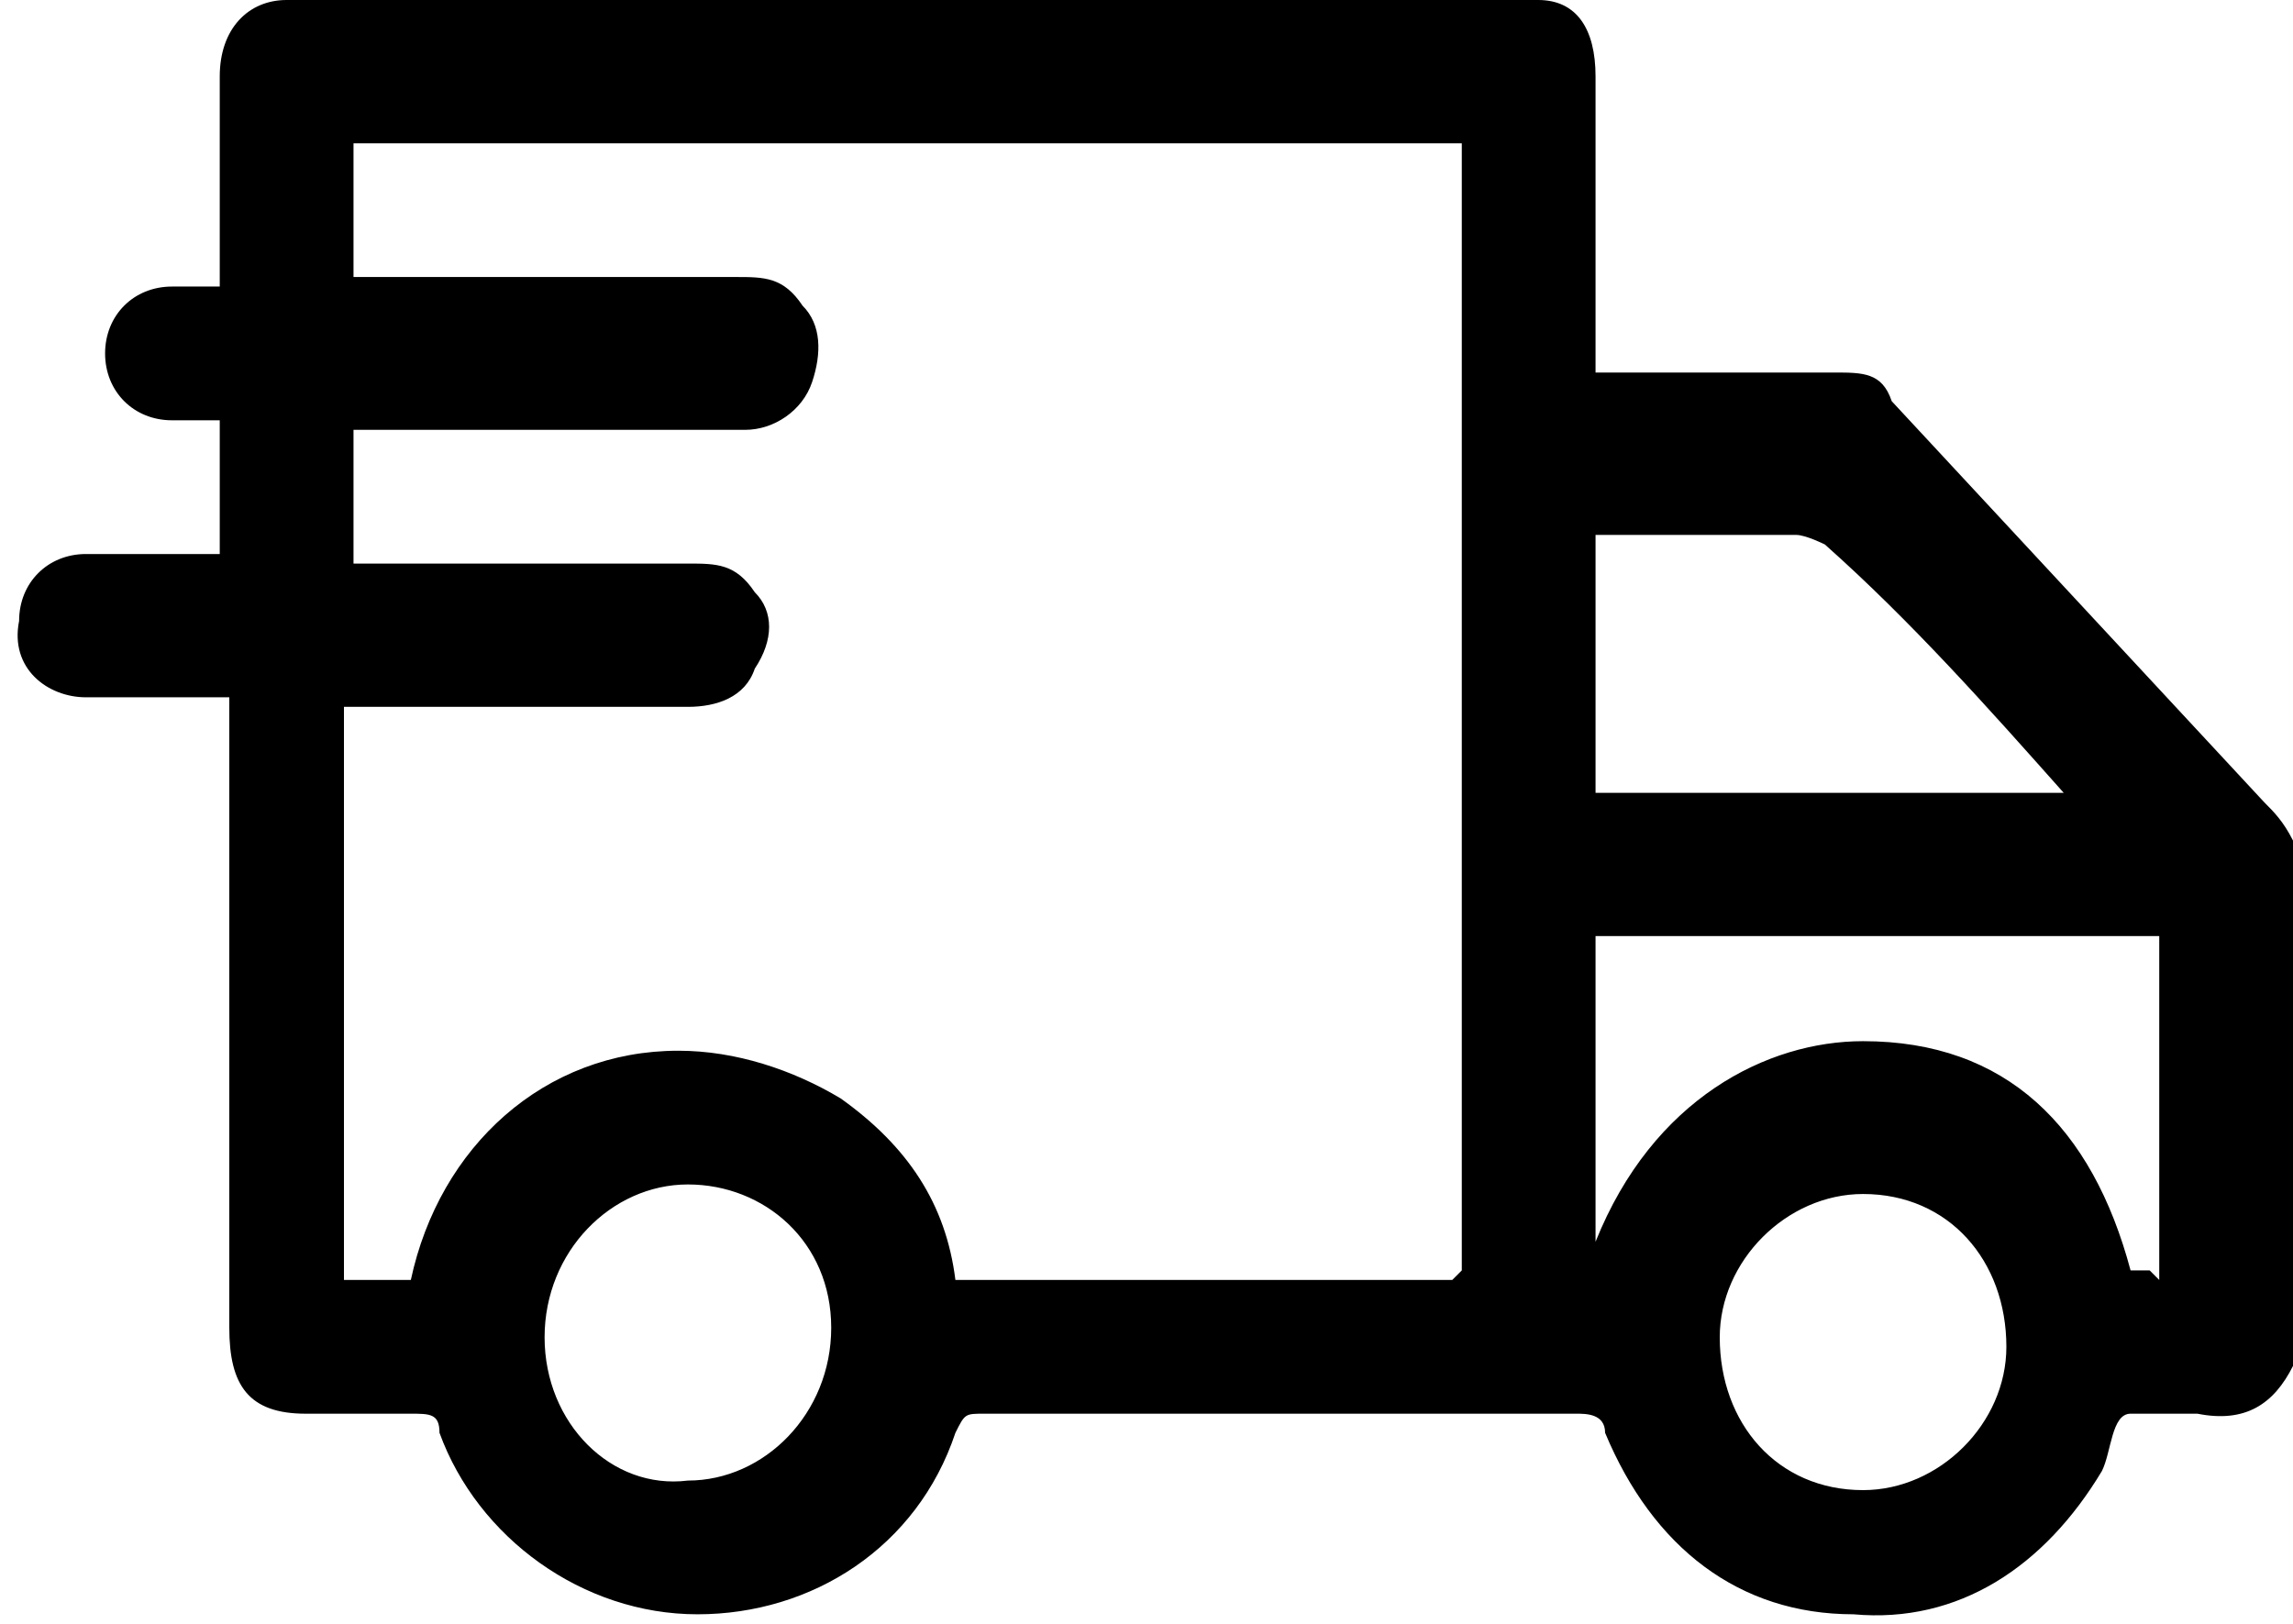
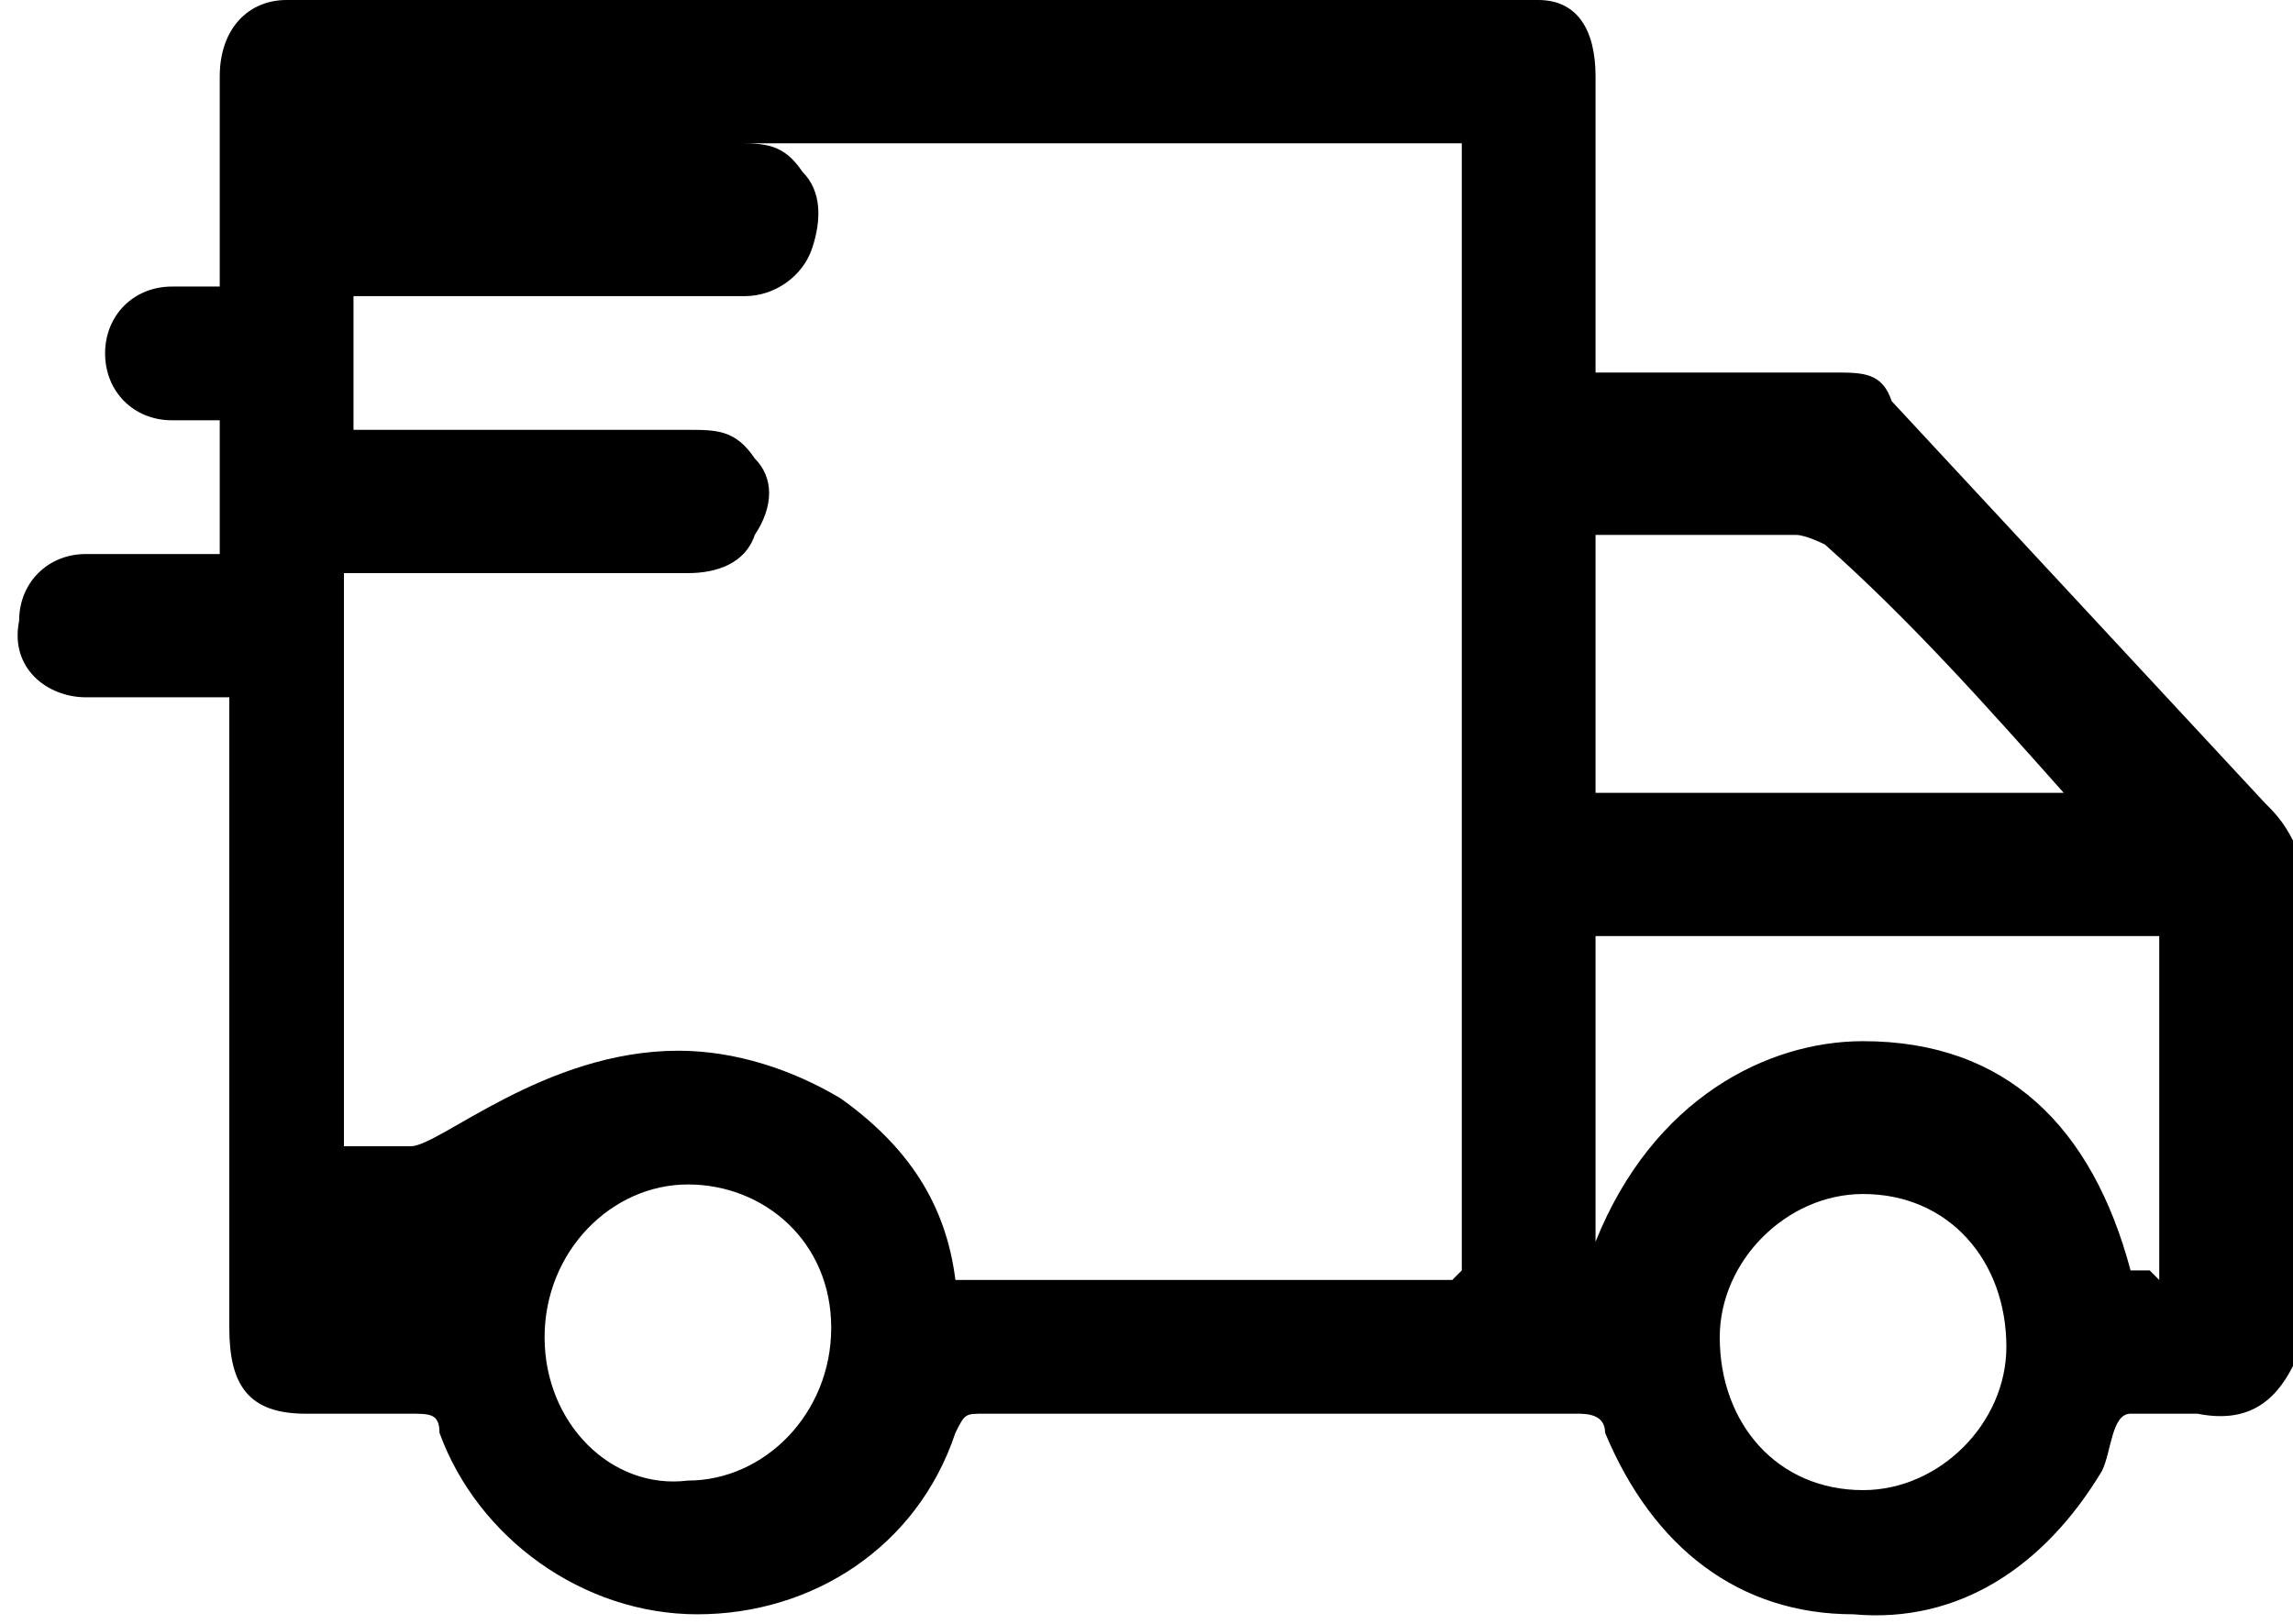
<svg xmlns="http://www.w3.org/2000/svg" width="24" height="17">
-   <path d="M24 14.3c-.2.4-.5.6-1 .5h-.7c-.2 0-.2.4-.3.6-.6 1-1.5 1.6-2.6 1.5-1.2 0-2.1-.7-2.6-1.9 0-.2-.2-.2-.3-.2h-6.2c-.2 0-.2 0-.3.2-.4 1.2-1.5 1.9-2.7 1.9-1.2 0-2.3-.8-2.7-1.9 0-.2-.1-.2-.3-.2H3.2c-.6 0-.8-.3-.8-.9V7.3H.9c-.4 0-.8-.3-.7-.8 0-.4.3-.7.7-.7H2.3V4.4h-.5c-.4 0-.7-.3-.7-.7 0-.4.3-.7.7-.7h.5V.8c0-.5.3-.8.7-.8h13.1c.4 0 .6.3.6.8V3.9h2.5c.3 0 .5 0 .6.3l3.9 4.2c.1.1.2.2.3.4v5.5Zm-8.7-1V1.5H3.7v1.4h4c.3 0 .5 0 .7.3.2.2.2.5.1.8-.1.3-.4.5-.7.5H3.7v1.4h3.5c.3 0 .5 0 .7.3.2.2.2.5 0 .8-.1.3-.4.4-.7.4H3.6v6h.7C4.6 12 5.7 11 7.1 11c.6 0 1.2.2 1.7.5.7.5 1.1 1.1 1.2 1.9h5.2Zm7.3.1V9.8h-5.9V13c.6-1.5 1.8-2.1 2.8-2.1 1.5 0 2.4.9 2.8 2.4h.2Zm-5.9-8v2.9h4.9c-.8-.9-1.6-1.8-2.5-2.6 0 0-.2-.1-.3-.1h-2.1Zm-9.5 7c-.8 0-1.5.7-1.5 1.6 0 .9.7 1.6 1.5 1.5.8 0 1.5-.7 1.5-1.6 0-.9-.7-1.5-1.5-1.5ZM18 14c0 .9.6 1.6 1.5 1.6.8 0 1.5-.7 1.5-1.5 0-.9-.6-1.6-1.5-1.6-.8 0-1.5.7-1.5 1.5Z" />
+   <path d="M24 14.3c-.2.4-.5.6-1 .5h-.7c-.2 0-.2.4-.3.6-.6 1-1.5 1.6-2.6 1.5-1.2 0-2.1-.7-2.6-1.9 0-.2-.2-.2-.3-.2h-6.2c-.2 0-.2 0-.3.2-.4 1.2-1.5 1.9-2.7 1.9-1.2 0-2.3-.8-2.7-1.9 0-.2-.1-.2-.3-.2H3.2c-.6 0-.8-.3-.8-.9V7.3H.9c-.4 0-.8-.3-.7-.8 0-.4.3-.7.7-.7H2.3V4.4h-.5c-.4 0-.7-.3-.7-.7 0-.4.3-.7.7-.7h.5V.8c0-.5.3-.8.7-.8h13.1c.4 0 .6.3.6.8V3.9h2.5c.3 0 .5 0 .6.3l3.9 4.2c.1.1.2.2.3.4v5.5Zm-8.7-1V1.5H3.7h4c.3 0 .5 0 .7.3.2.2.2.5.1.8-.1.3-.4.5-.7.5H3.7v1.4h3.5c.3 0 .5 0 .7.3.2.2.2.5 0 .8-.1.3-.4.4-.7.4H3.6v6h.7C4.6 12 5.7 11 7.1 11c.6 0 1.2.2 1.7.5.7.5 1.1 1.1 1.2 1.9h5.2Zm7.3.1V9.8h-5.9V13c.6-1.5 1.8-2.1 2.8-2.1 1.5 0 2.4.9 2.8 2.4h.2Zm-5.9-8v2.9h4.9c-.8-.9-1.6-1.8-2.5-2.6 0 0-.2-.1-.3-.1h-2.1Zm-9.5 7c-.8 0-1.5.7-1.5 1.6 0 .9.7 1.6 1.5 1.5.8 0 1.5-.7 1.5-1.6 0-.9-.7-1.5-1.5-1.5ZM18 14c0 .9.6 1.6 1.5 1.6.8 0 1.5-.7 1.5-1.5 0-.9-.6-1.6-1.5-1.6-.8 0-1.5.7-1.5 1.5Z" />
</svg>